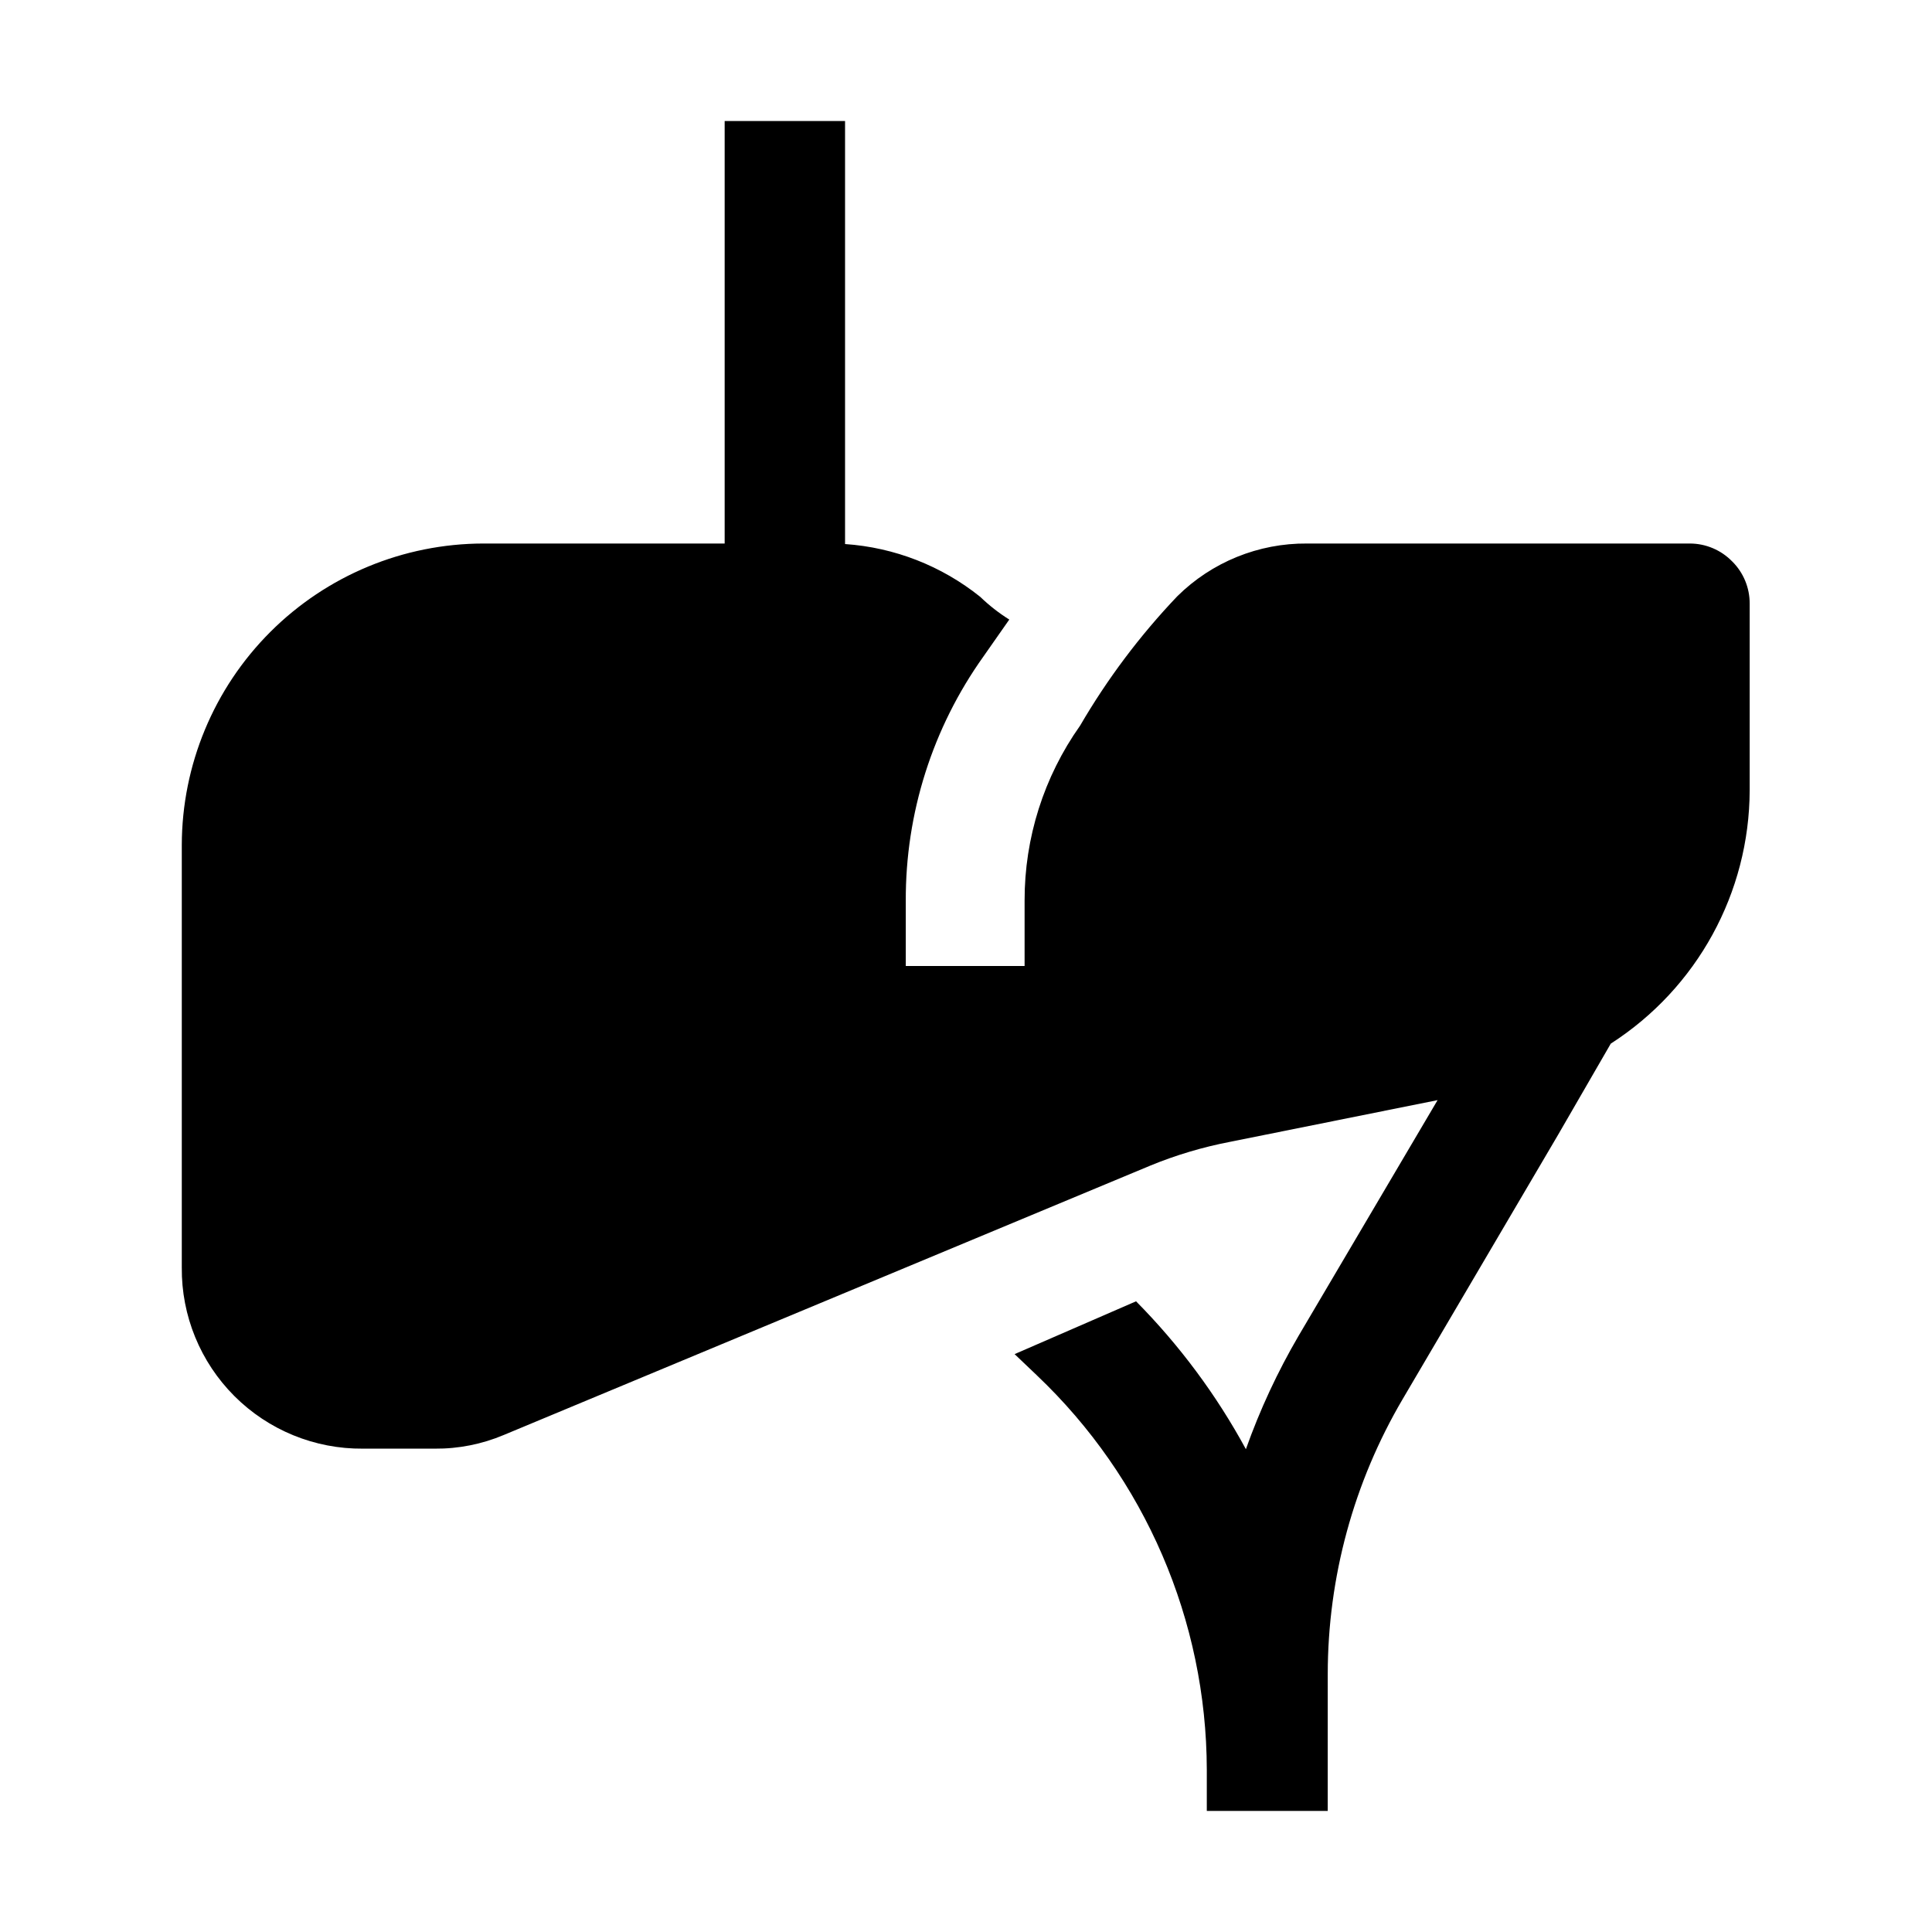
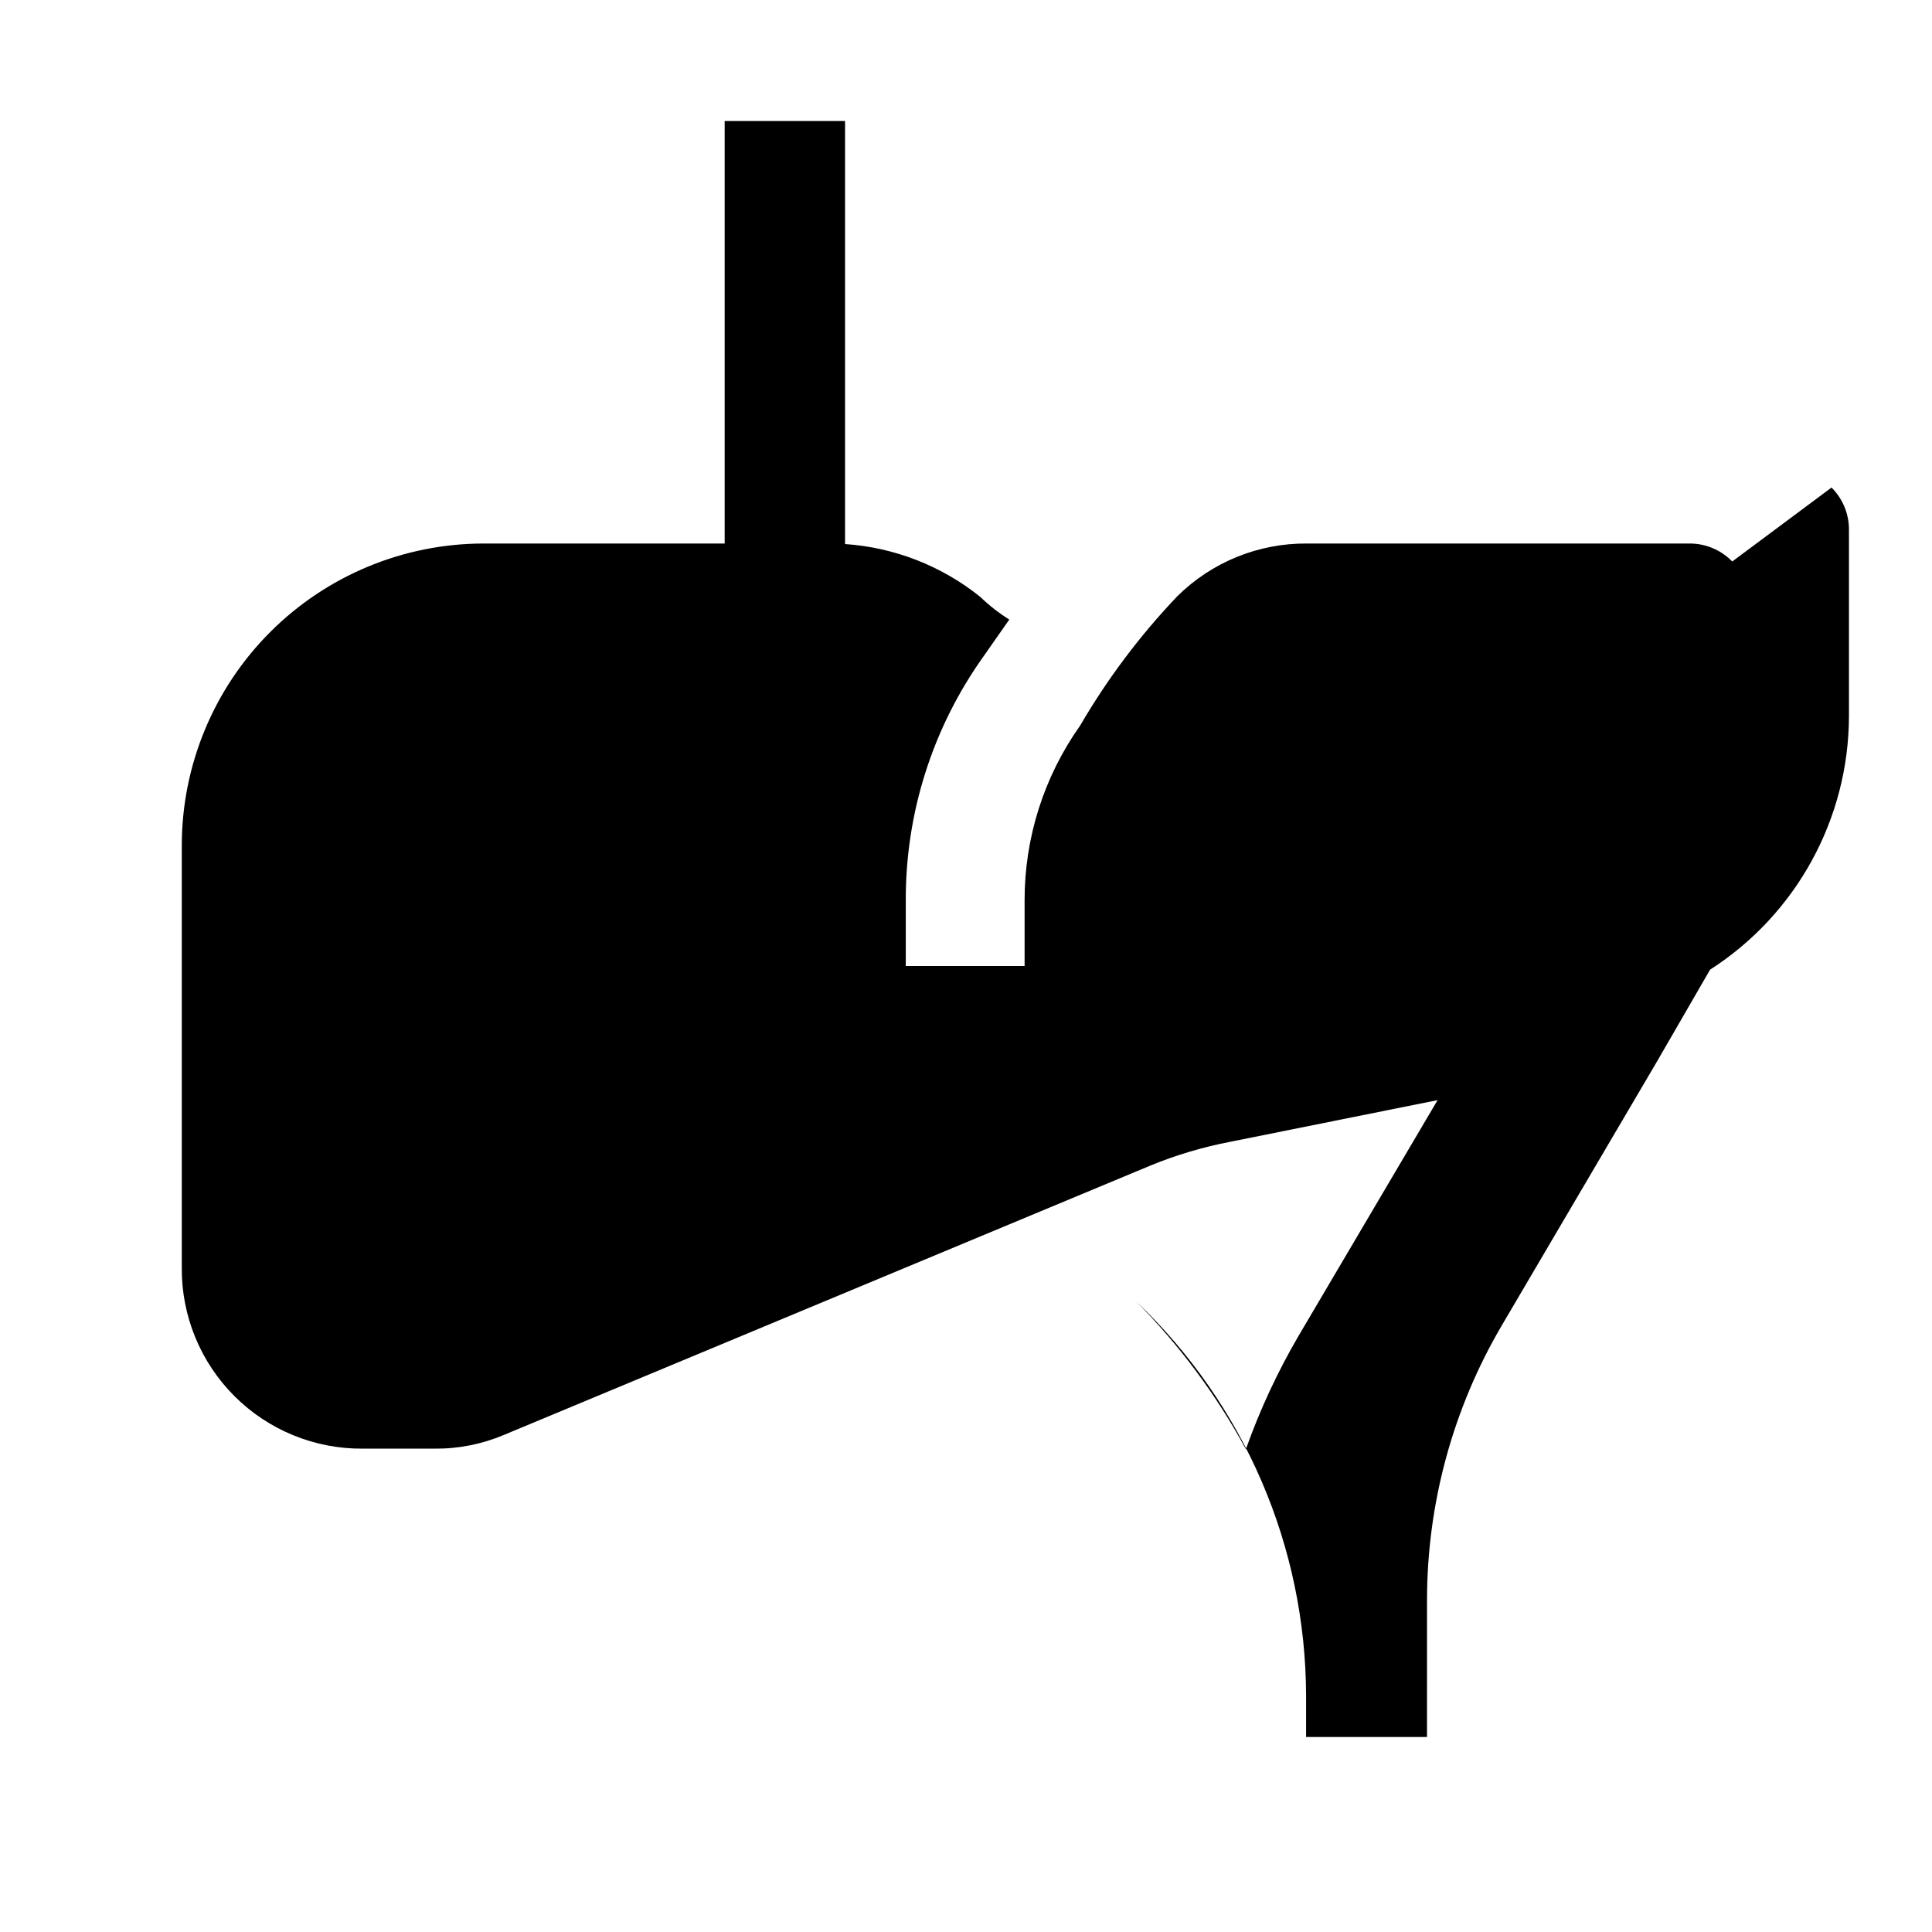
<svg xmlns="http://www.w3.org/2000/svg" fill="#000000" width="800px" height="800px" version="1.1" viewBox="144 144 512 512">
-   <path d="m603.06 292.8c-2.941-3.031-6.977-4.746-11.195-4.762h-101.46c-12.887-0.113-25.281 4.926-34.43 13.996-9.891 10.387-18.531 21.895-25.75 34.289-9.59 13.539-14.723 29.73-14.695 46.32v17.355h-31.488v-17.215c-0.105-23.223 7.09-45.891 20.574-64.797l6.856-9.797c-2.766-1.73-5.348-3.75-7.695-6.016-10.234-8.215-22.734-13.098-35.828-13.996v-112.1h-31.906v111.96h-63.957c-21.18 0.039-41.484 8.469-56.465 23.449-14.977 14.977-23.406 35.281-23.445 56.461v111.96c-0.113 12.762 4.91 25.039 13.938 34.066 9.023 9.027 21.301 14.047 34.066 13.934h19.031c6.297 0.055 12.535-1.184 18.332-3.637l171.3-71.371v-0.004c6.816-2.797 13.895-4.906 21.133-6.297l55-11.055-36.809 62.414c-5.598 9.57-10.285 19.645-13.992 30.09-7.805-14.371-17.605-27.562-29.109-39.188l-32.188 13.996 5.879 5.598h-0.004c28.688 27.219 44.973 64.996 45.062 104.54v10.918h32.047l0.004-36.246c0.008-25.641 6.867-50.812 19.871-72.914l41.145-69.973 13.996-24.211c22.879-14.688 36.742-39.984 36.805-67.176v-49.398c0.023-4.203-1.641-8.234-4.617-11.195z" />
+   <path d="m603.06 292.8c-2.941-3.031-6.977-4.746-11.195-4.762h-101.46c-12.887-0.113-25.281 4.926-34.43 13.996-9.891 10.387-18.531 21.895-25.75 34.289-9.59 13.539-14.723 29.73-14.695 46.32v17.355h-31.488v-17.215c-0.105-23.223 7.09-45.891 20.574-64.797l6.856-9.797c-2.766-1.73-5.348-3.75-7.695-6.016-10.234-8.215-22.734-13.098-35.828-13.996v-112.1h-31.906v111.96h-63.957c-21.18 0.039-41.484 8.469-56.465 23.449-14.977 14.977-23.406 35.281-23.445 56.461v111.96c-0.113 12.762 4.91 25.039 13.938 34.066 9.023 9.027 21.301 14.047 34.066 13.934h19.031c6.297 0.055 12.535-1.184 18.332-3.637l171.3-71.371v-0.004c6.816-2.797 13.895-4.906 21.133-6.297l55-11.055-36.809 62.414c-5.598 9.57-10.285 19.645-13.992 30.09-7.805-14.371-17.605-27.562-29.109-39.188h-0.004c28.688 27.219 44.973 64.996 45.062 104.54v10.918h32.047l0.004-36.246c0.008-25.641 6.867-50.812 19.871-72.914l41.145-69.973 13.996-24.211c22.879-14.688 36.742-39.984 36.805-67.176v-49.398c0.023-4.203-1.641-8.234-4.617-11.195z" />
</svg>